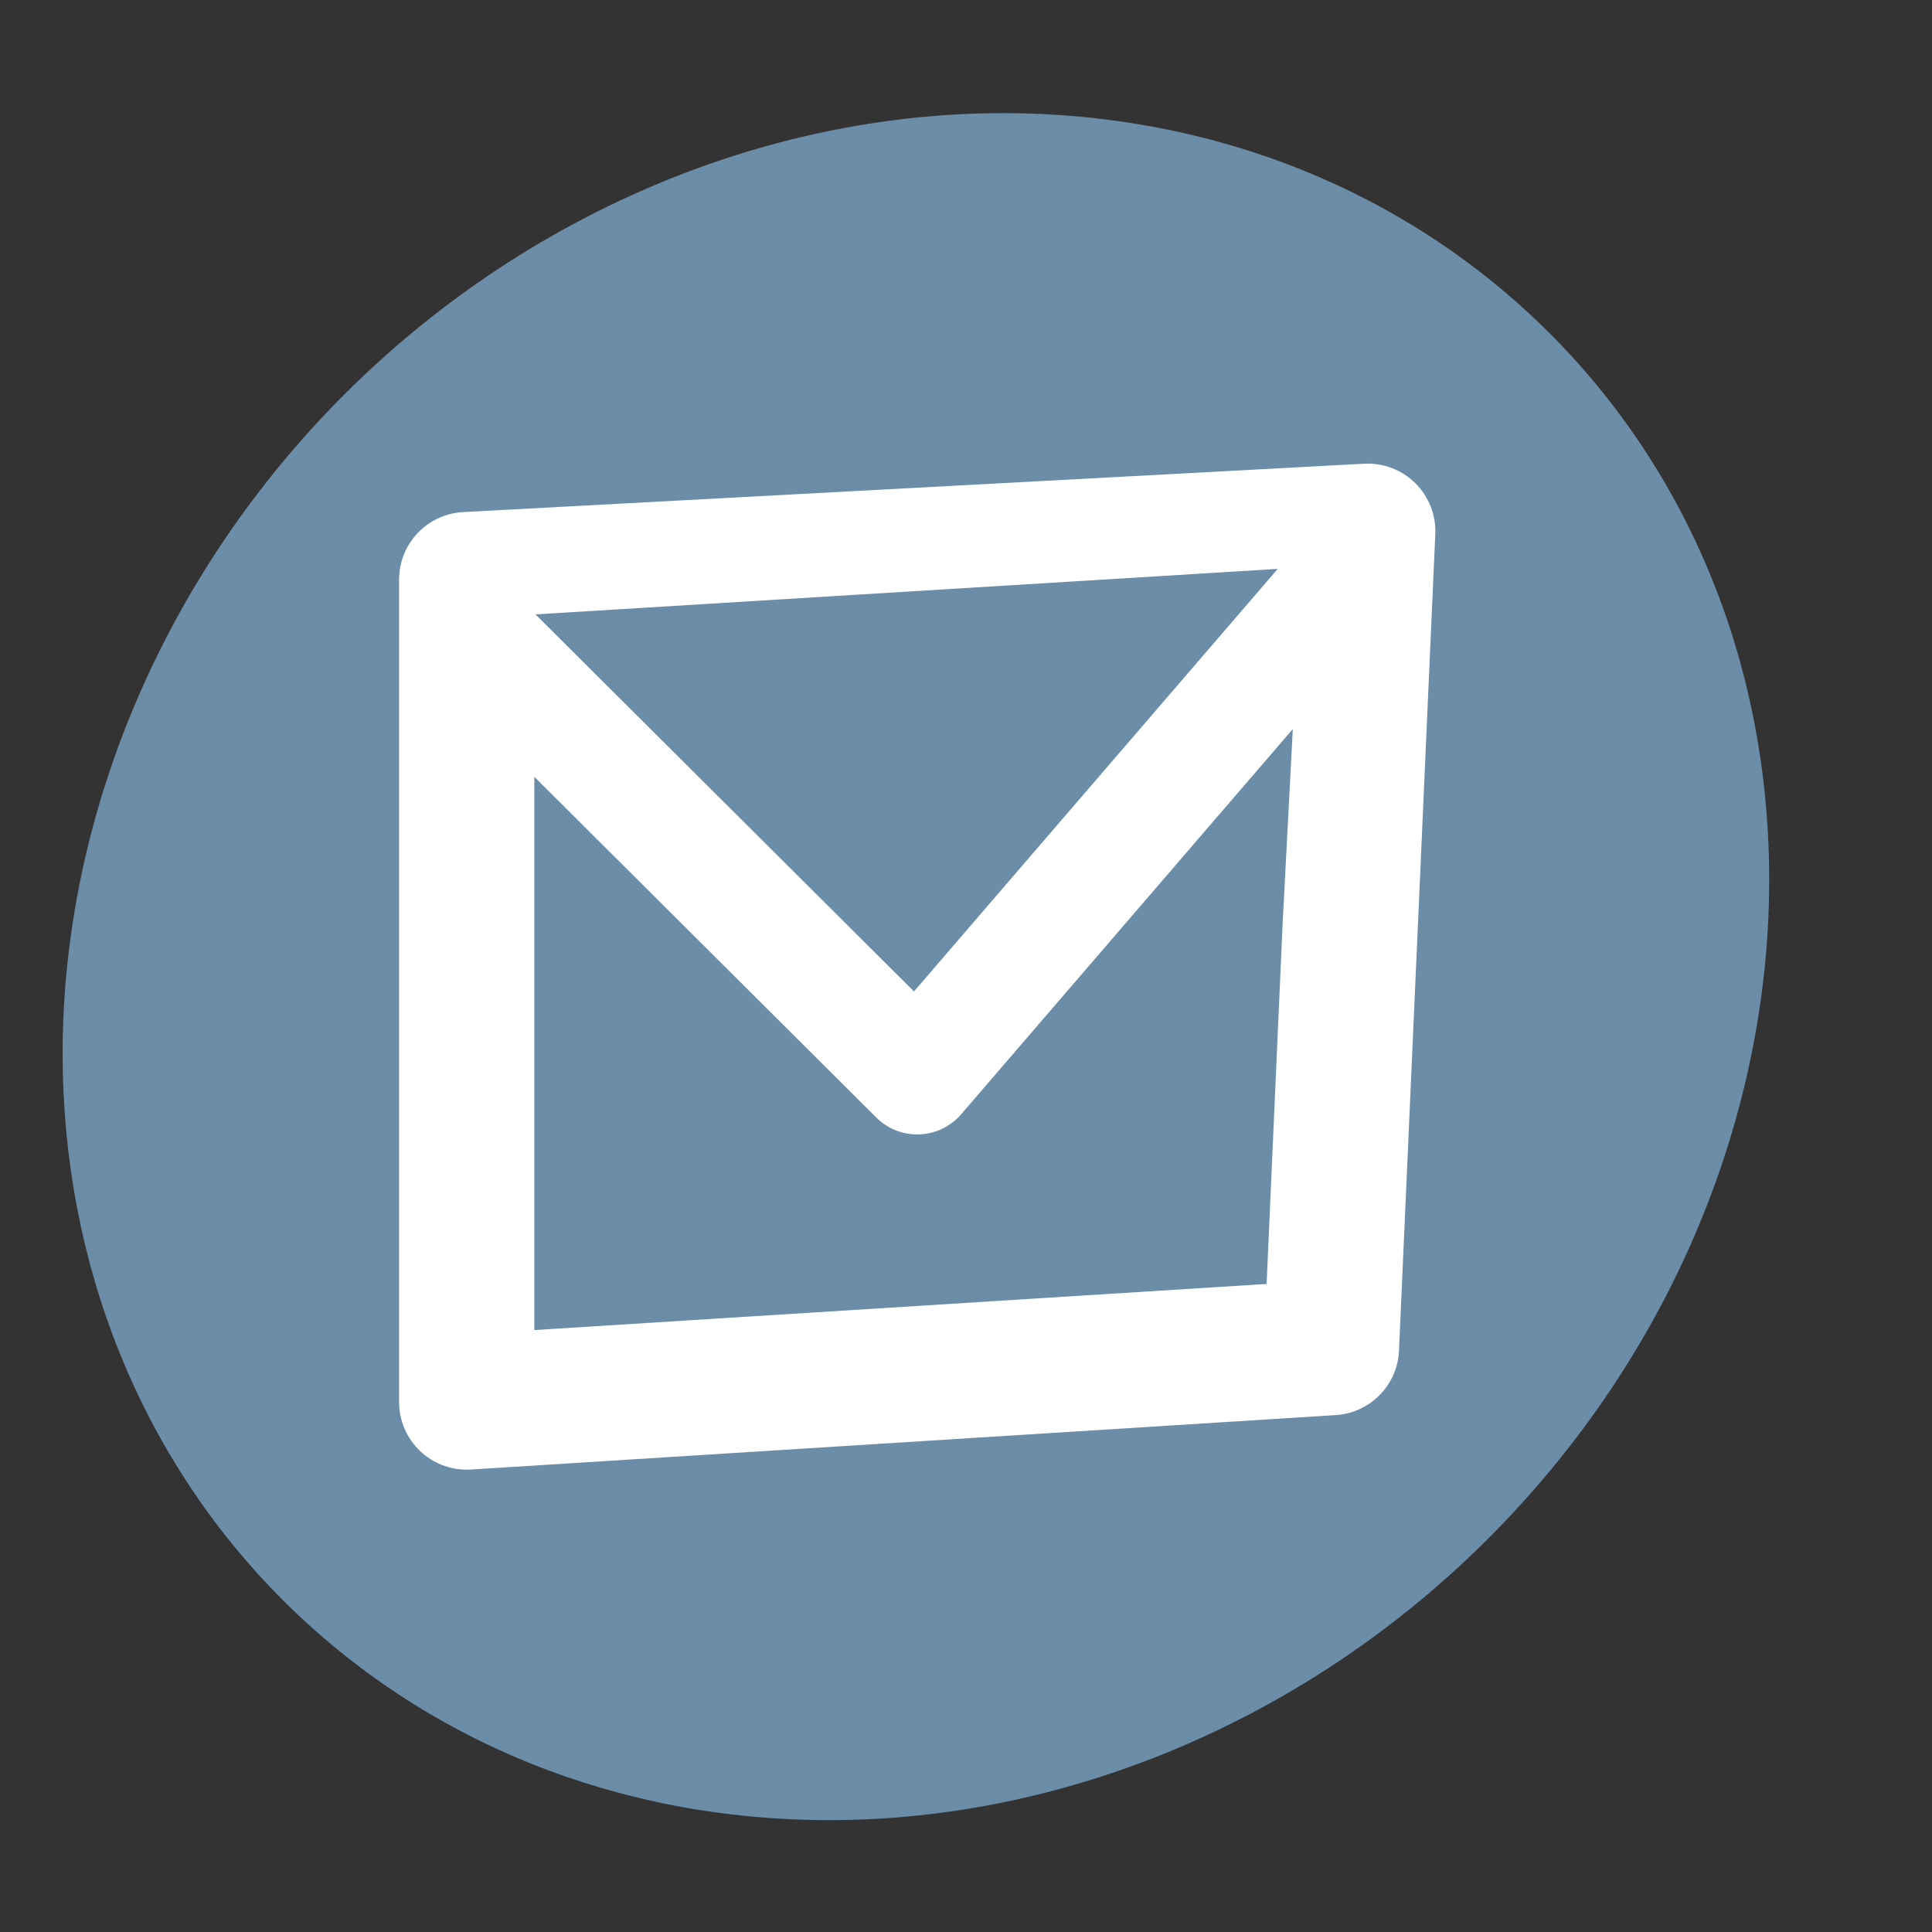
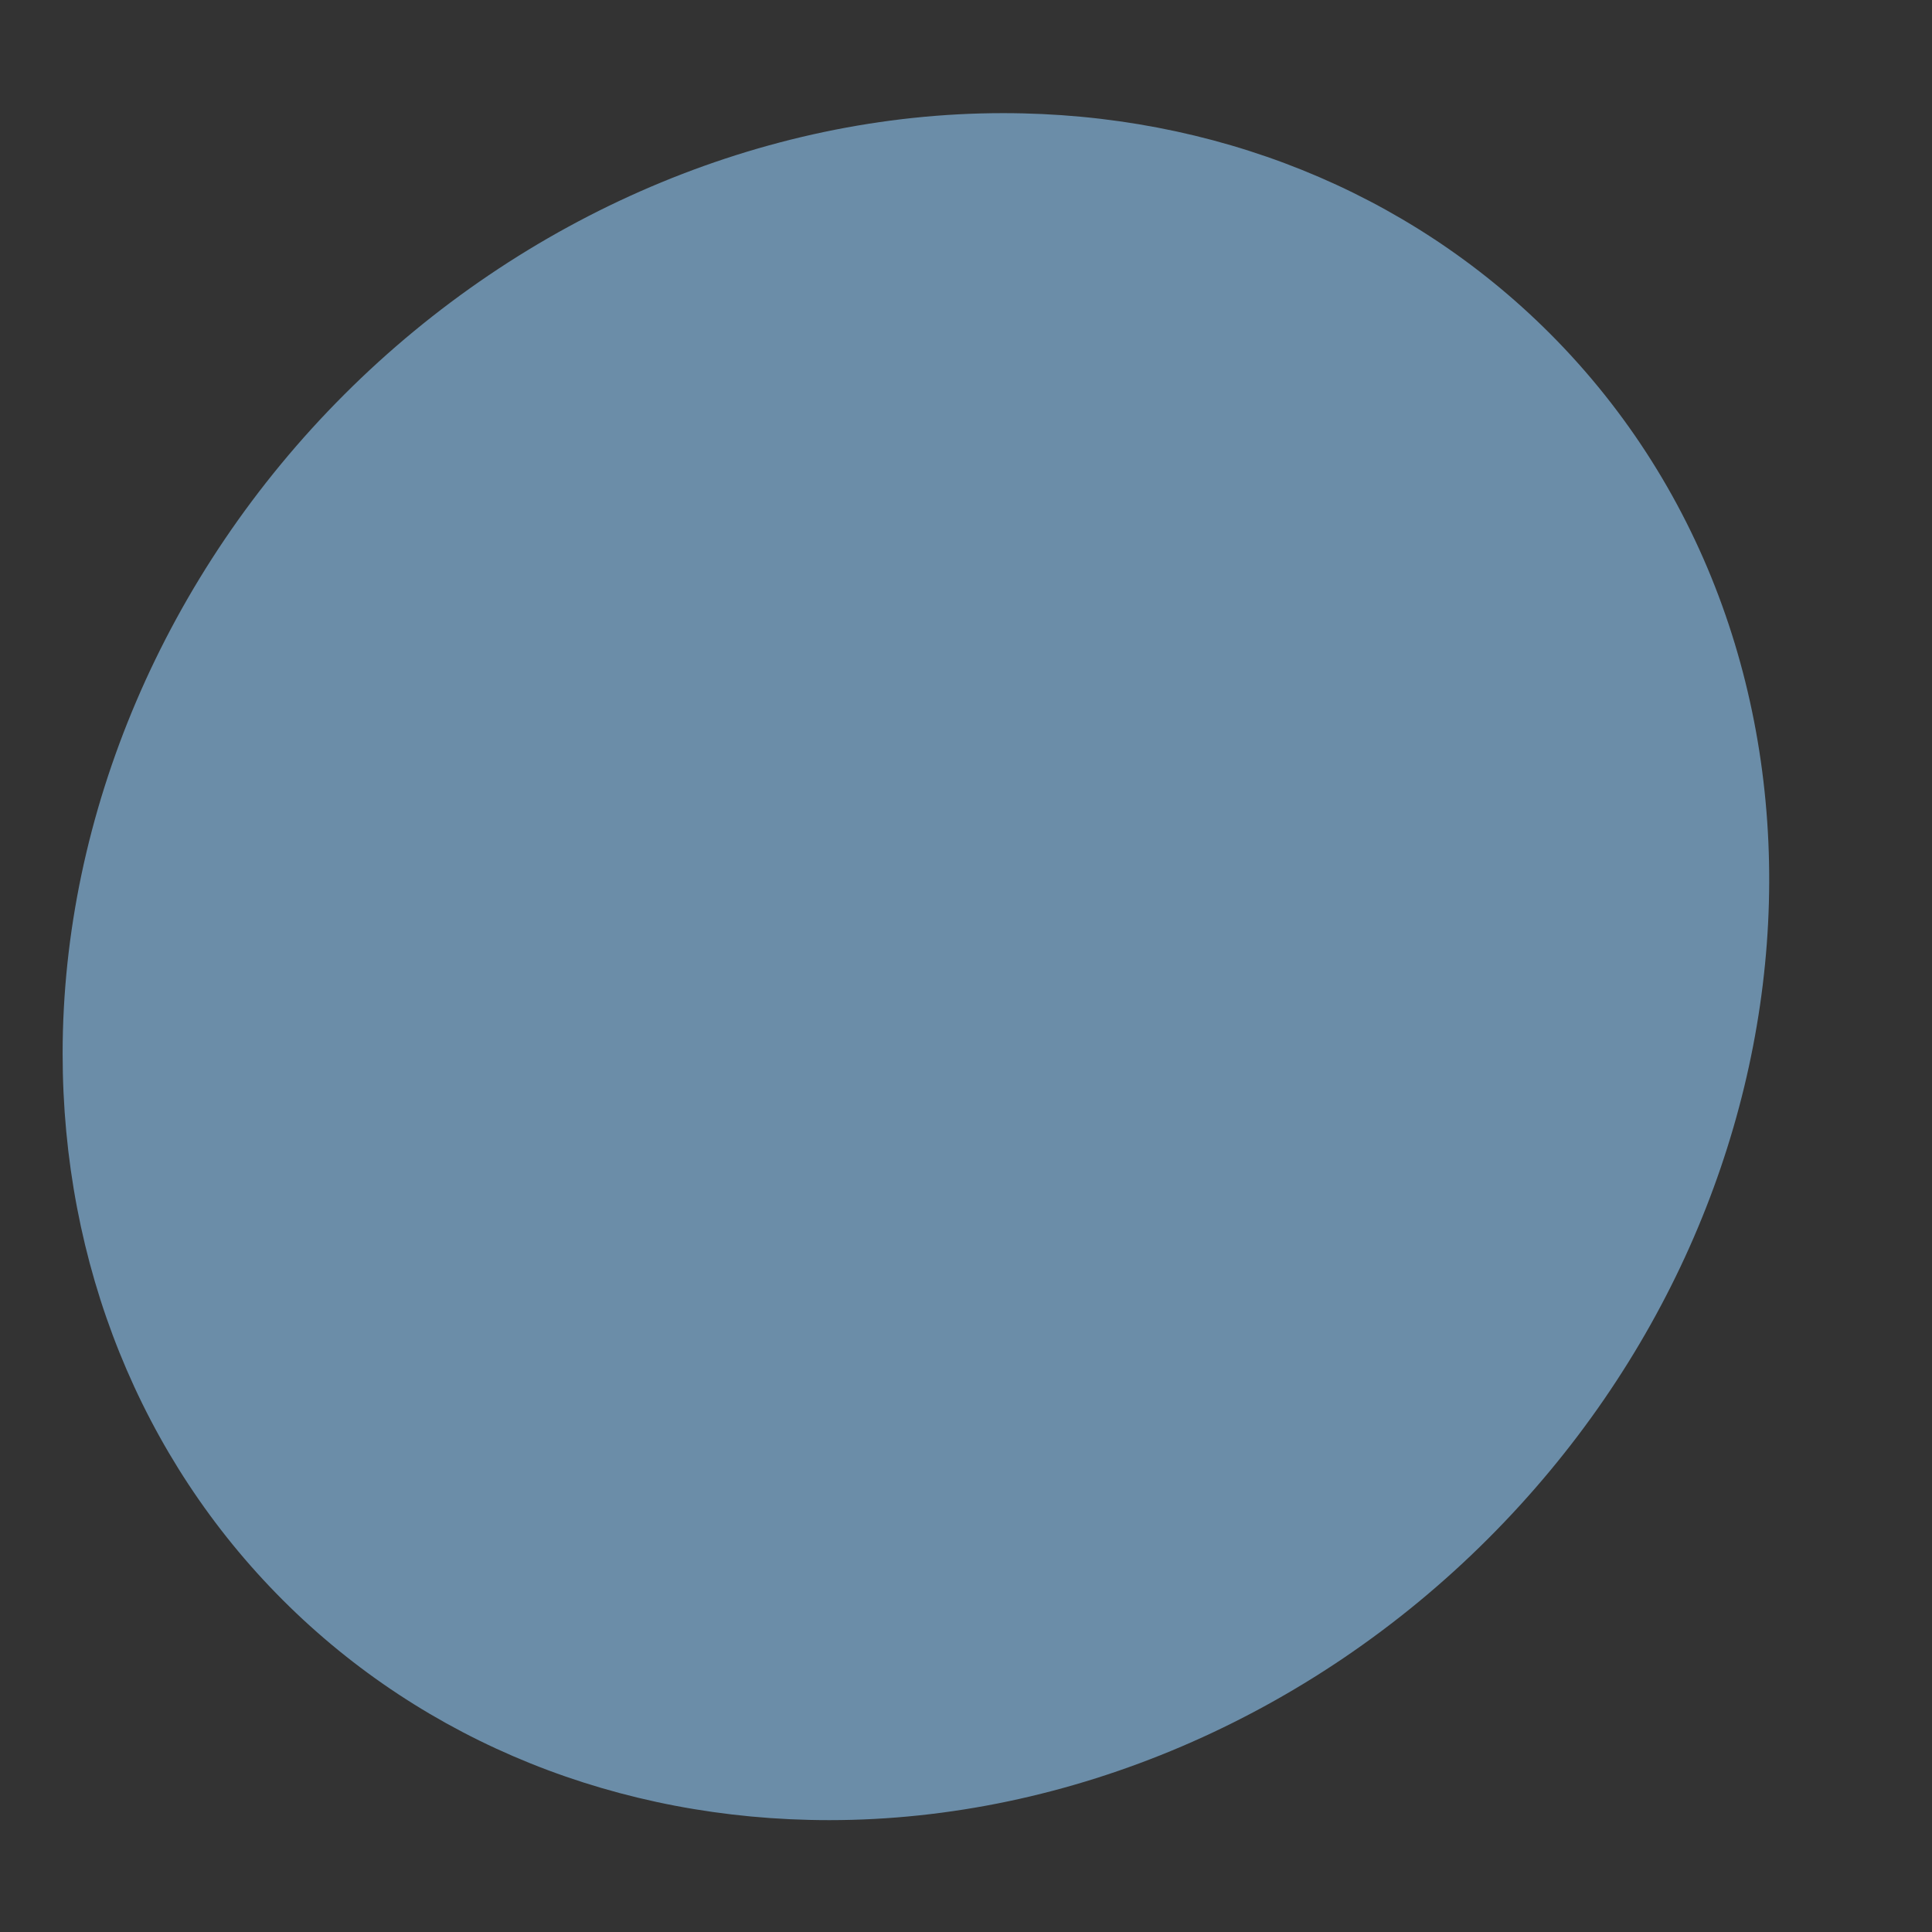
<svg xmlns="http://www.w3.org/2000/svg" enable-background="new 0 0 512 512" height="512px" id="Layer_1" version="1.1" viewBox="0 0 512 512" width="512px" xml:space="preserve">
  <rect x="0" y="0" width="512" height="512" fill="#333333" stroke="none" />
  <g>
    <g>
      <path clip-rule="evenodd" d="M410.654,88.298c-0.004,0-0.004,0-0.004,0     c-37.611-37.608-89.053-58.324-144.833-58.314c-63.583,0.004-127.221,27.195-174.613,74.601     C43.799,151.982,16.603,215.63,16.597,279.203c0,55.785,20.724,107.215,58.341,144.824     c37.617,37.623,89.054,58.34,144.834,58.328c63.567,0,127.211-27.189,174.602-74.602     C486.927,315.207,494.229,171.898,410.654,88.298z" fill="#6B8DA8" fill-rule="evenodd" />
-       <path d="M375.082,128.054c-3.594-3.557-8.544-5.429-13.574-5.164l-238.79,12.82     c-9.507,0.512-16.956,8.371-16.956,17.891v217.956c0,4.946,2.043,9.674,5.654,13.061c3.328,3.129,7.719,4.855,12.263,4.855     c0.375,0,0.75-0.012,1.124-0.035l229.174-14.422c9.133-0.574,16.366-7.943,16.771-17.086l9.618-216.354     C380.592,136.524,378.67,131.613,375.082,128.054z M338.614,150.76l-96.403,111.984L141.908,162.82L338.614,150.76z      M335.664,340.262l-194.068,12.216V205.859l90.639,90.304c2.883,2.872,6.784,4.477,10.837,4.477c0.194,0,0.391-0.003,0.585-0.011     c4.264-0.165,8.268-2.094,11.053-5.328l87.895-102.099l-2.721,52.113L335.664,340.262z" fill="#FFFFFF" />
    </g>
  </g>
</svg>